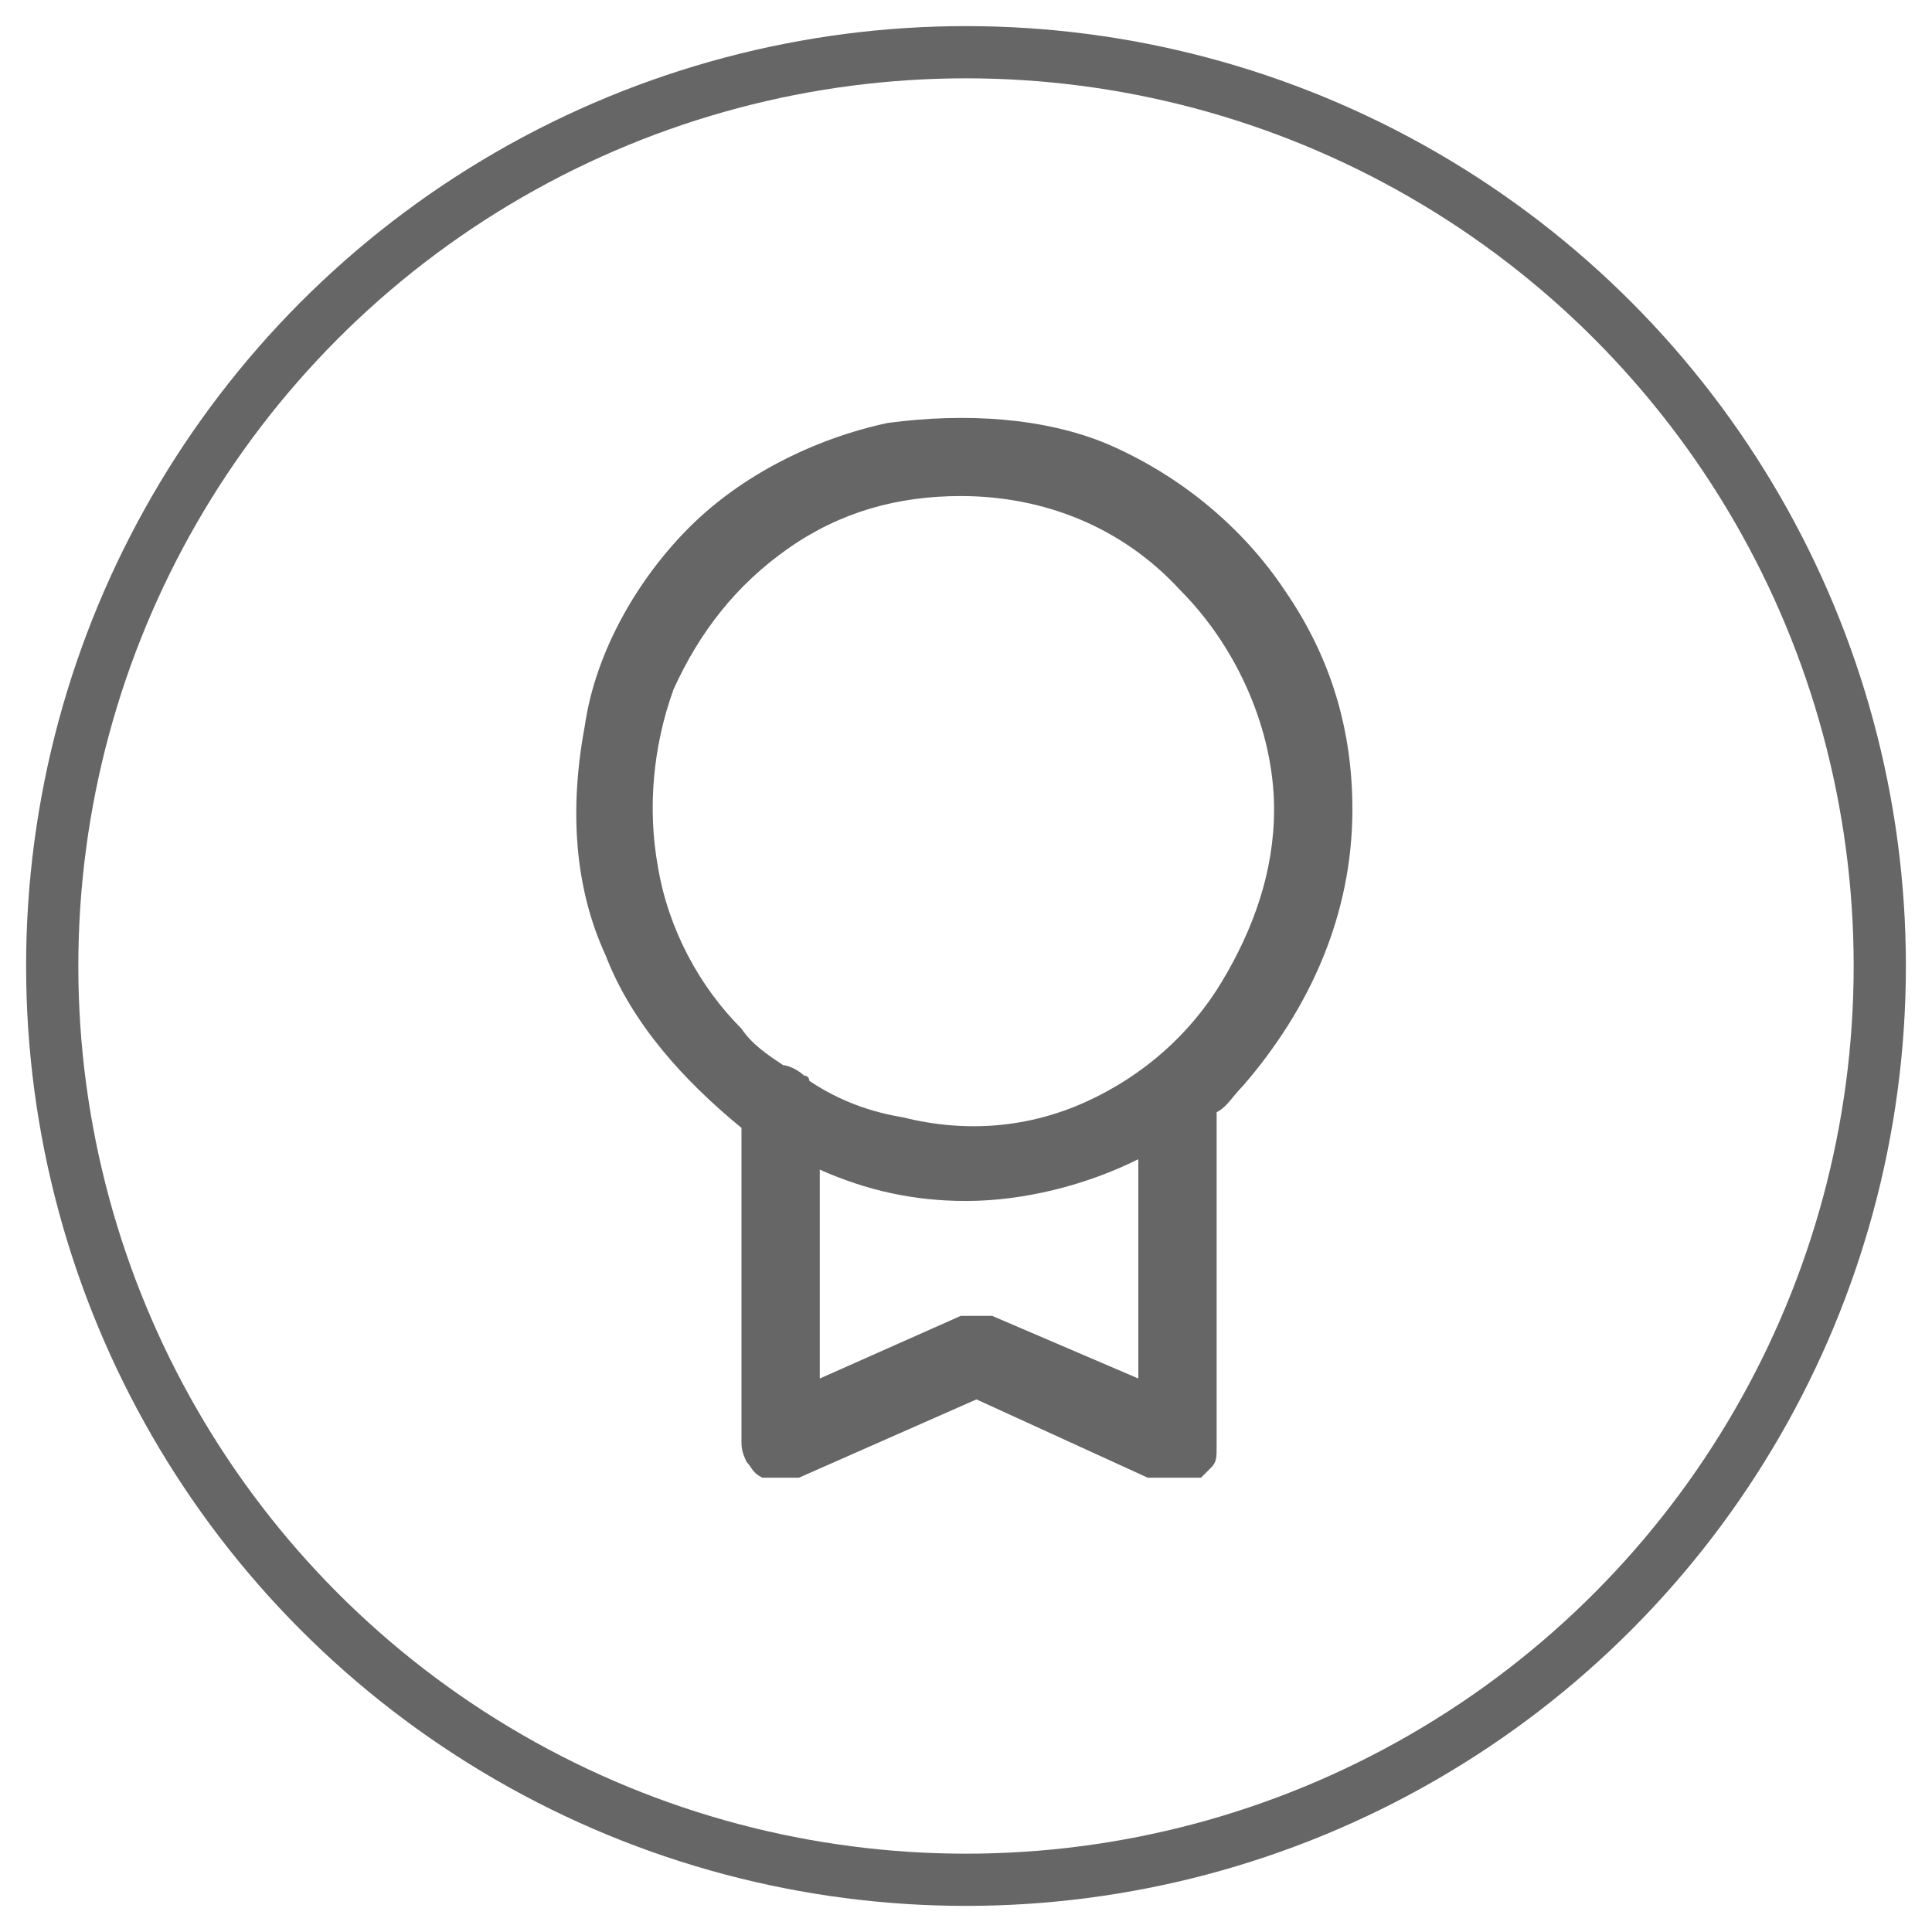
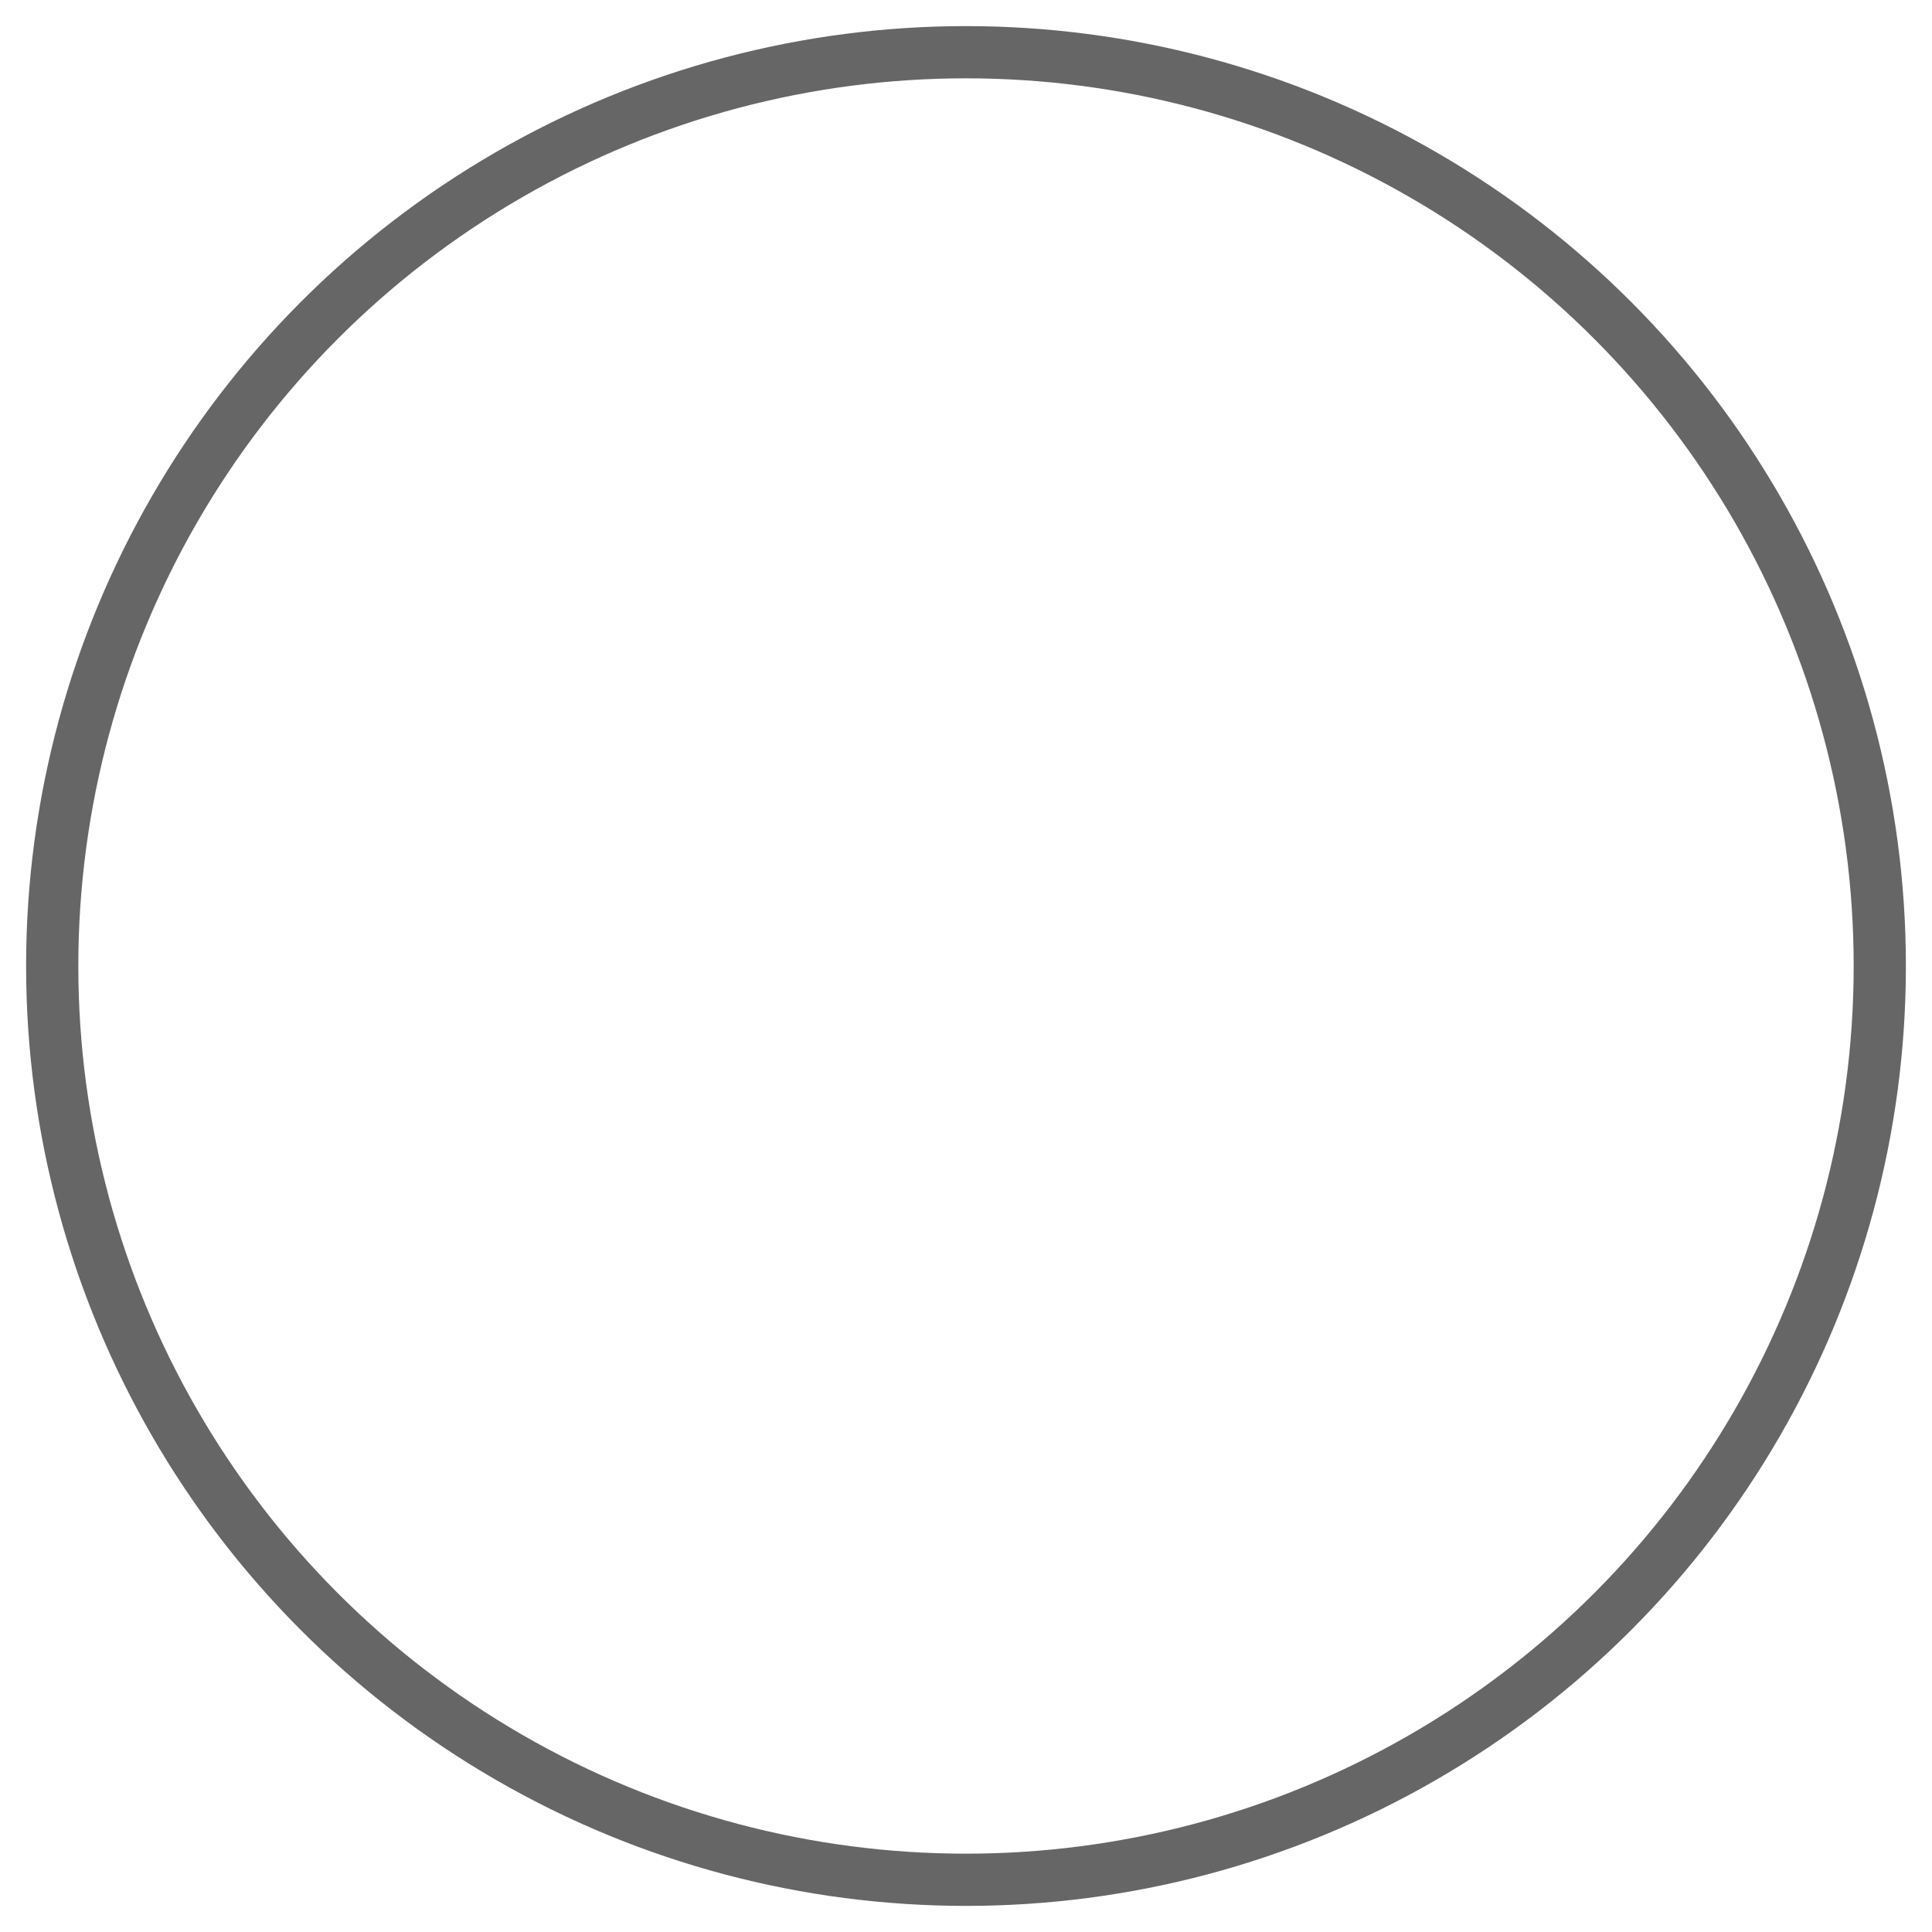
<svg xmlns="http://www.w3.org/2000/svg" width="37" height="37" viewBox="0 0 37 37" fill="none">
  <g clip-path="url(#clip0_13_40)">
-     <path d="M25.9 15.5C25.9 14 25.5 12.6 24.6 11.3C23.8 10.1 22.6 9.1 21.2 8.5C20 8 18.5 7.9 17 8.1C15.6 8.4 14.2 9.1 13.2 10.1C12.2 11.1 11.4 12.5 11.2 13.9C10.9 15.5 11 17 11.6 18.3C12.1 19.6 13.1 20.7 14.2 21.6V27.6C14.2 27.7 14.2 27.8 14.3 28C14.4 28.1 14.4 28.2 14.6 28.3C14.7 28.4 14.9 28.4 15 28.4C15.1 28.4 15.2 28.4 15.3 28.3L18.7 26.8L22.2 28.4C22.3 28.4 22.4 28.5 22.5 28.5C22.7 28.5 22.8 28.5 22.9 28.4C23 28.3 23.1 28.2 23.2 28.1C23.3 28 23.3 27.9 23.3 27.7V21.3C23.5 21.2 23.6 21 23.8 20.8C25.1 19.3 25.9 17.5 25.9 15.5ZM21.8 26.4L19 25.2H18.9C18.8 25.2 18.8 25.2 18.7 25.2C18.6 25.2 18.5 25.2 18.5 25.2C18.5 25.2 18.5 25.2 18.4 25.2L15.7 26.4V22.4C16.6 22.8 17.5 23 18.5 23C19.6 23 20.8 22.7 21.8 22.2V26.4ZM20.8 21.1C19.7 21.6 18.5 21.7 17.3 21.4C16.7 21.3 16.1 21.1 15.5 20.7C15.5 20.7 15.5 20.6 15.4 20.6C15.3 20.5 15.1 20.4 15 20.4C14.7 20.2 14.4 20 14.2 19.7C13.4 18.9 12.8 17.8 12.6 16.6C12.4 15.5 12.5 14.3 12.9 13.2C13.4 12.1 14.1 11.2 15.1 10.5C16.1 9.8 17.2 9.5 18.4 9.5C20 9.5 21.5 10.1 22.6 11.3C23.7 12.4 24.4 14 24.4 15.5C24.4 16.7 24 17.8 23.4 18.8C22.8 19.8 21.9 20.6 20.8 21.1Z" fill="#666666" />
-   </g>
+     </g>
  <circle cx="18.5" cy="18.5" r="17.5" stroke="#666666" />
  <defs>
    <clipPath id="clip0_13_40">
      <rect width="14.9" height="20.3" fill="white" transform="translate(11 8)" />
    </clipPath>
  </defs>
</svg>